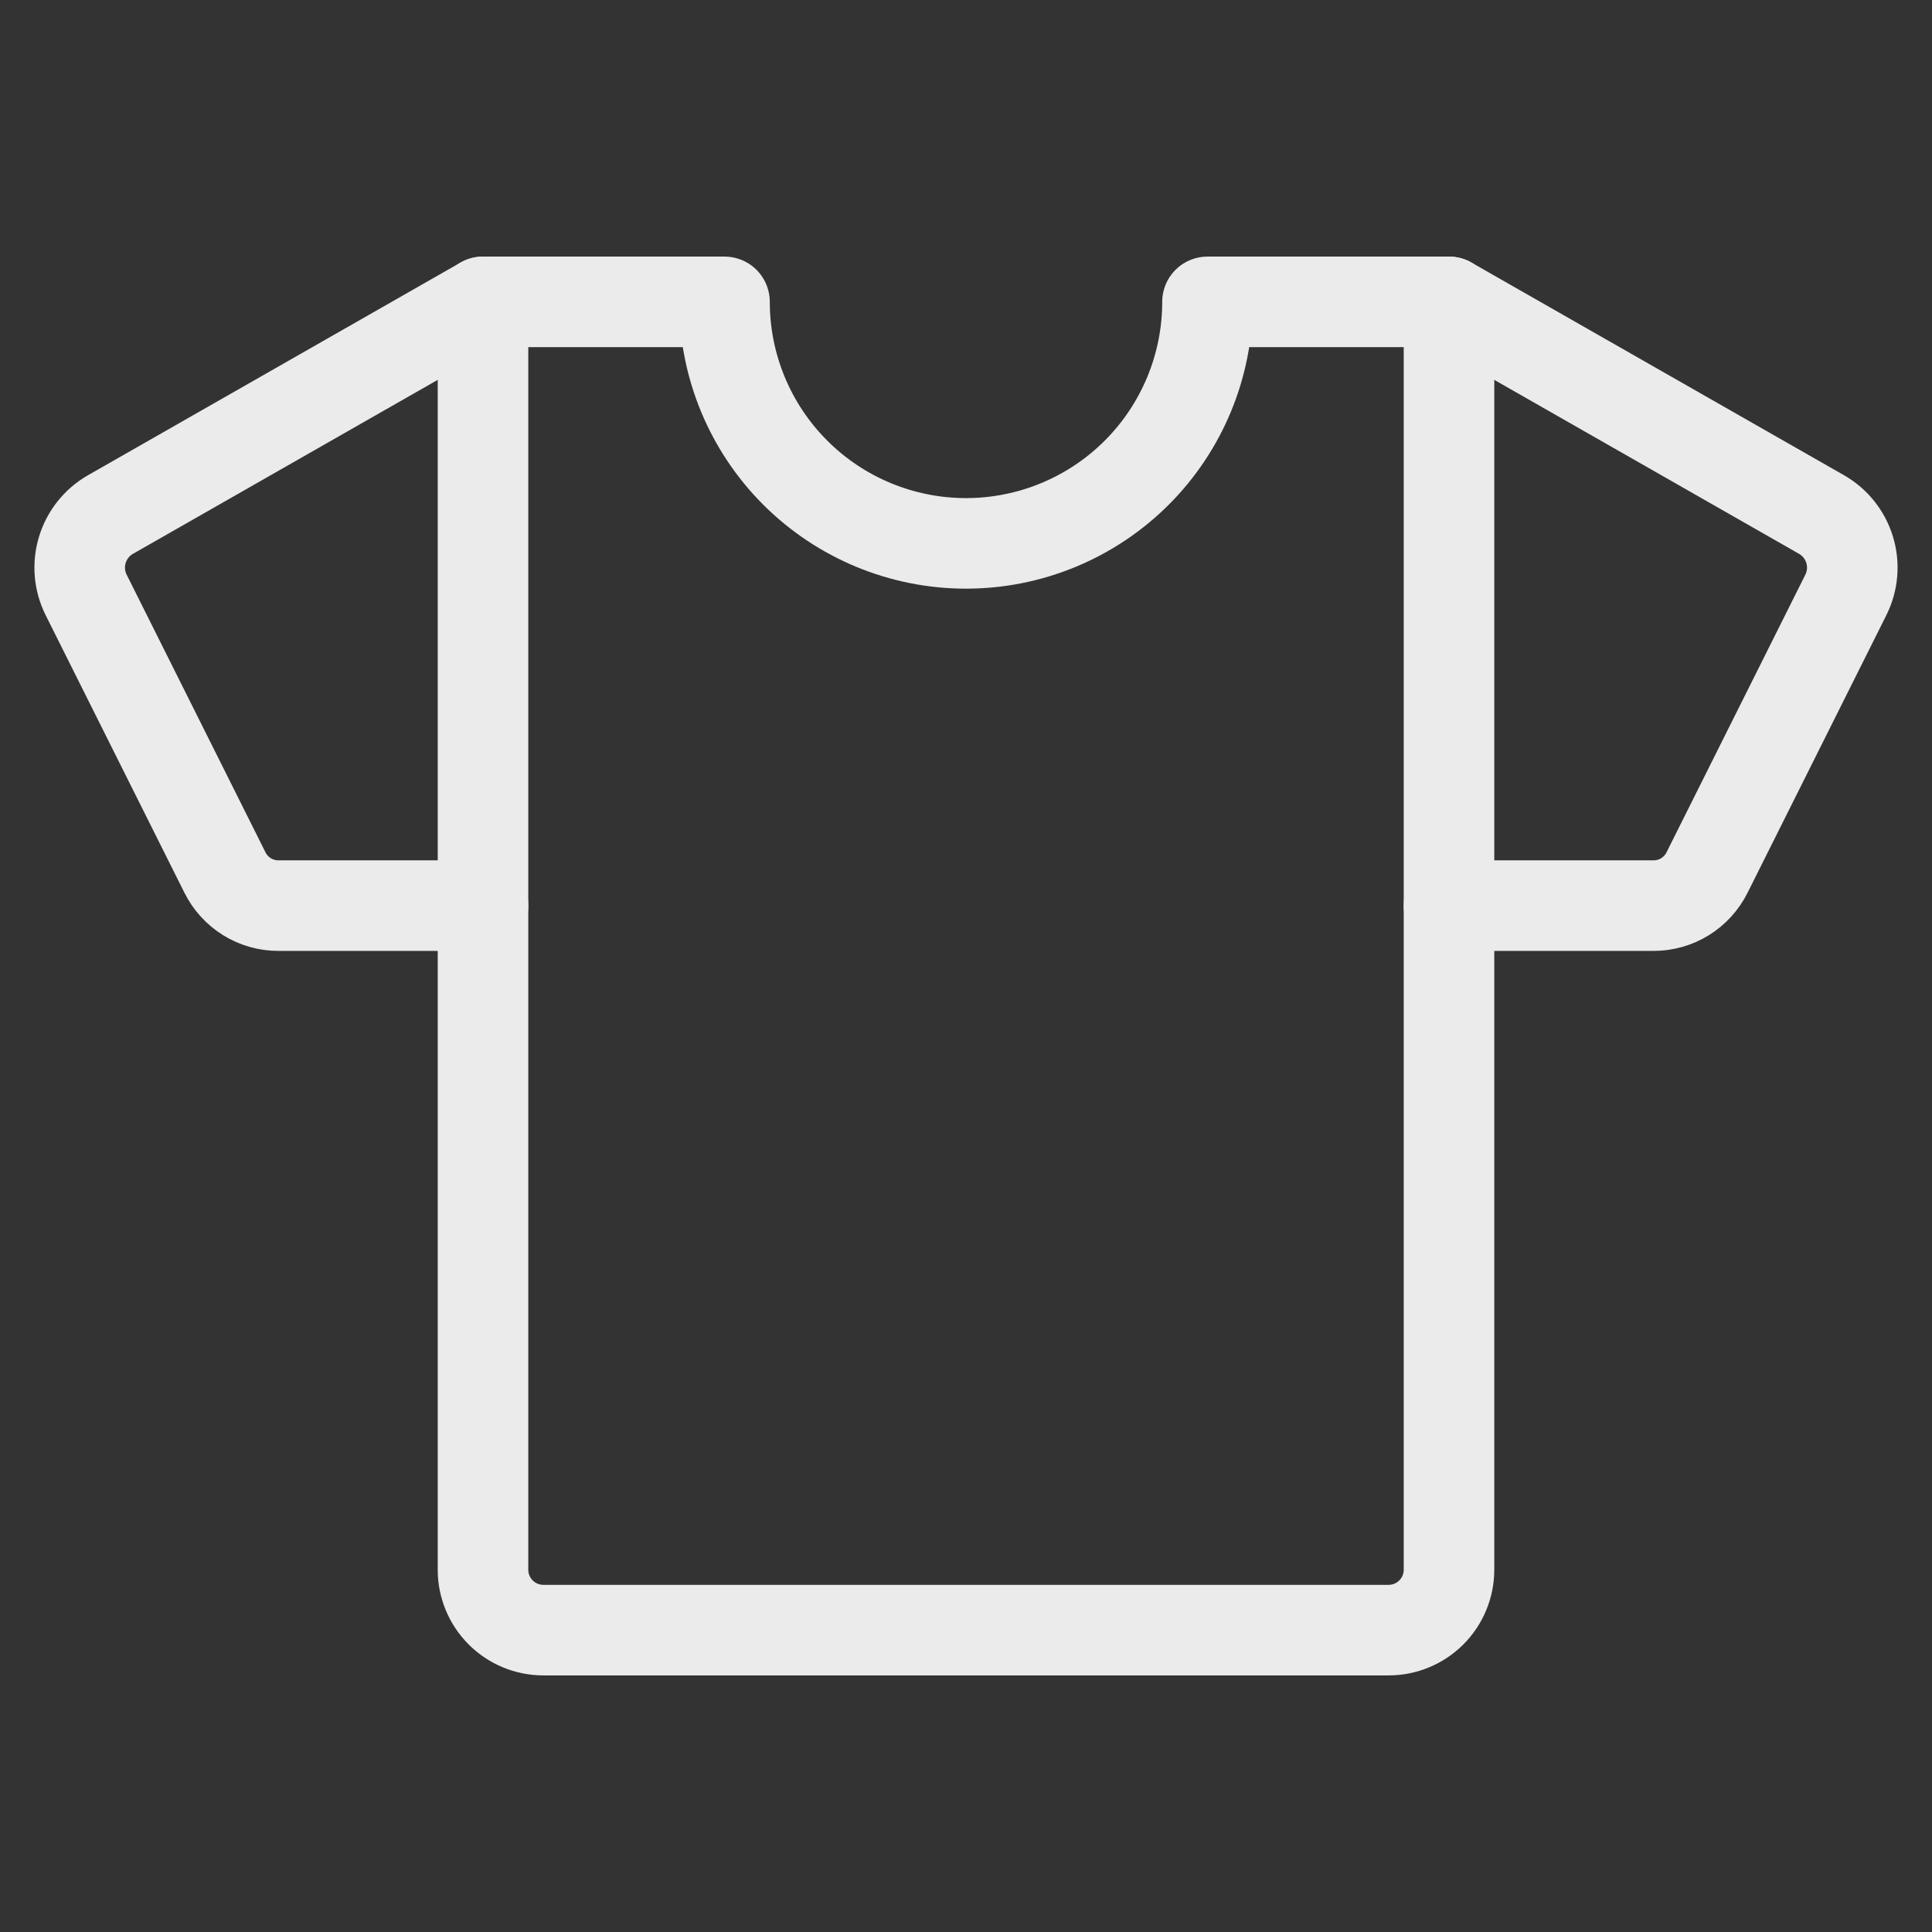
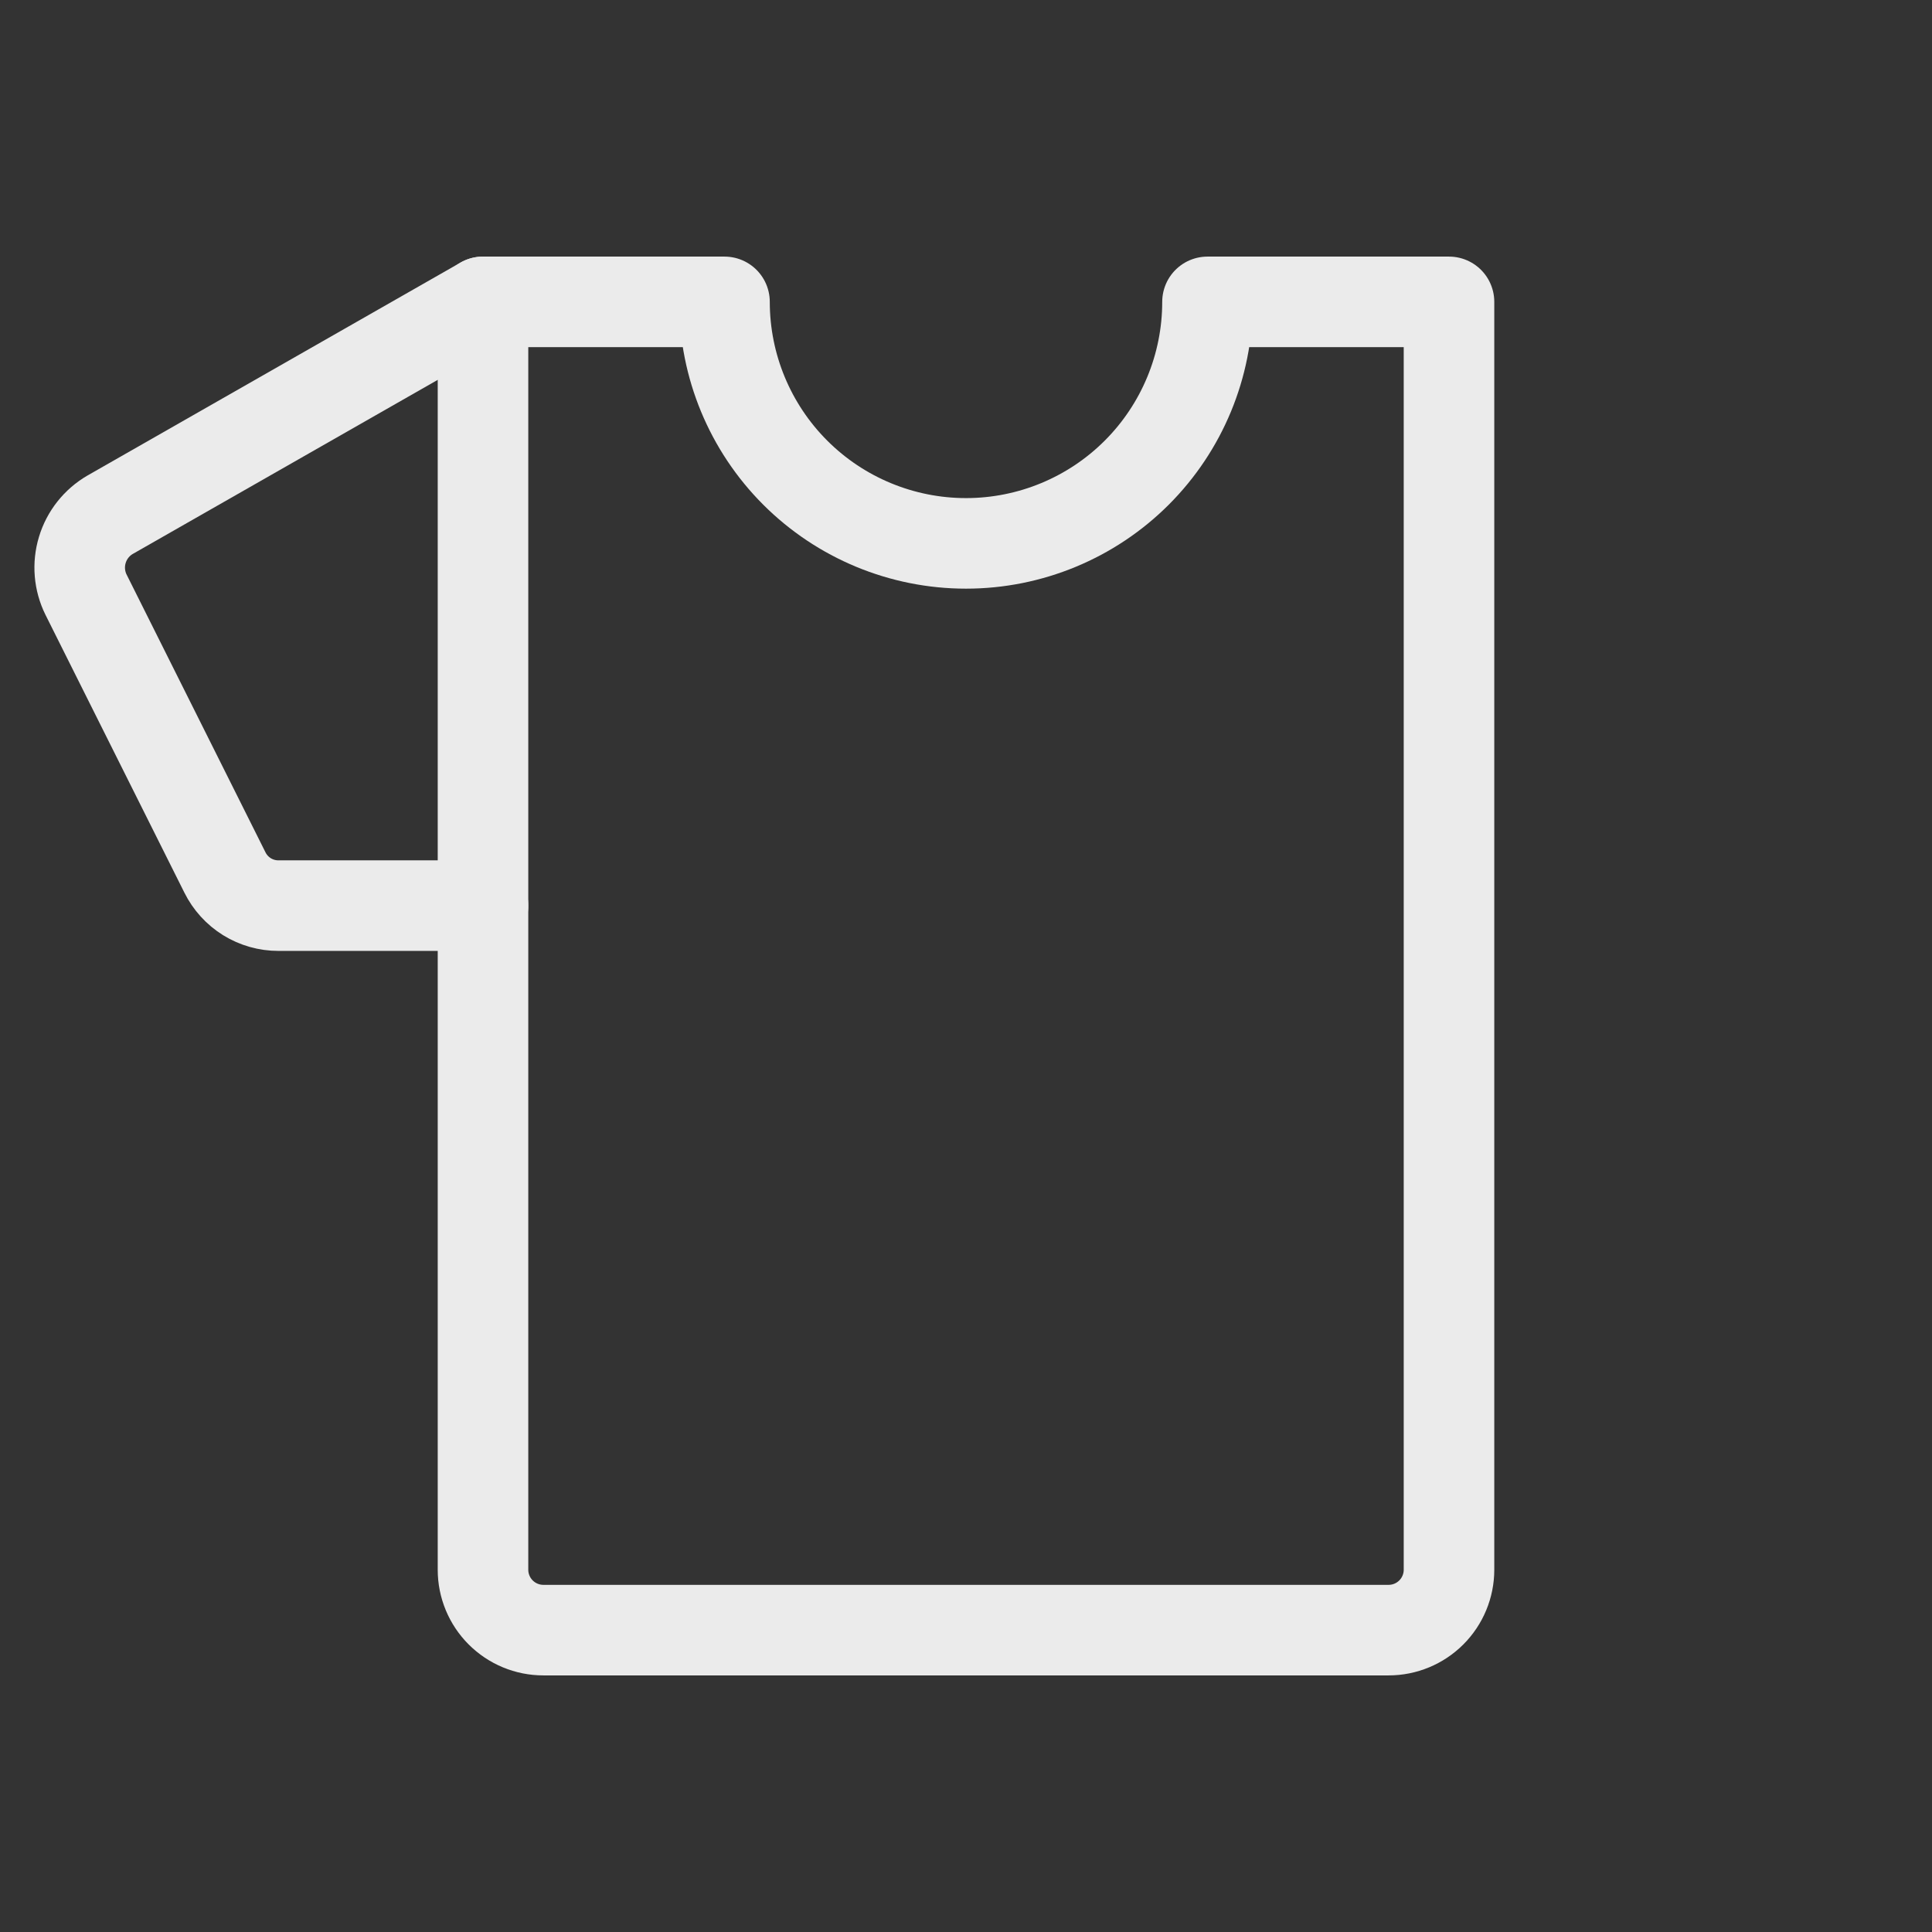
<svg xmlns="http://www.w3.org/2000/svg" fill="none" viewBox="0 0 64 64" height="64" width="64">
  <rect x="0" y="0" width="64" height="64" fill="#333333" stroke="none" />
-   <path stroke-linejoin="round" stroke-linecap="round" stroke-width="3" stroke="#EBEBEB" d="M48 30H54.775C55.144 30.001 55.506 29.898 55.82 29.704C56.133 29.509 56.386 29.231 56.55 28.9L61.15 19.7C61.378 19.239 61.422 18.709 61.273 18.217C61.125 17.725 60.795 17.308 60.35 17.05L48 10" />
  <path stroke-linejoin="round" stroke-linecap="round" stroke-width="3" stroke="#EBEBEB" d="M16 30H9.225C8.856 30.001 8.494 29.898 8.18 29.704C7.867 29.509 7.614 29.231 7.45 28.9L2.85 19.7C2.622 19.239 2.578 18.709 2.727 18.217C2.875 17.725 3.205 17.308 3.65 17.05L16 10" />
  <path stroke-linejoin="round" stroke-linecap="round" stroke-width="3" stroke="#EBEBEB" d="M40 10C40 12.122 39.157 14.157 37.657 15.657C36.157 17.157 34.122 18 32 18C29.878 18 27.843 17.157 26.343 15.657C24.843 14.157 24 12.122 24 10H16V52C16 52.53 16.211 53.039 16.586 53.414C16.961 53.789 17.47 54 18 54H46C46.53 54 47.039 53.789 47.414 53.414C47.789 53.039 48 52.53 48 52V10H40Z" />
</svg>